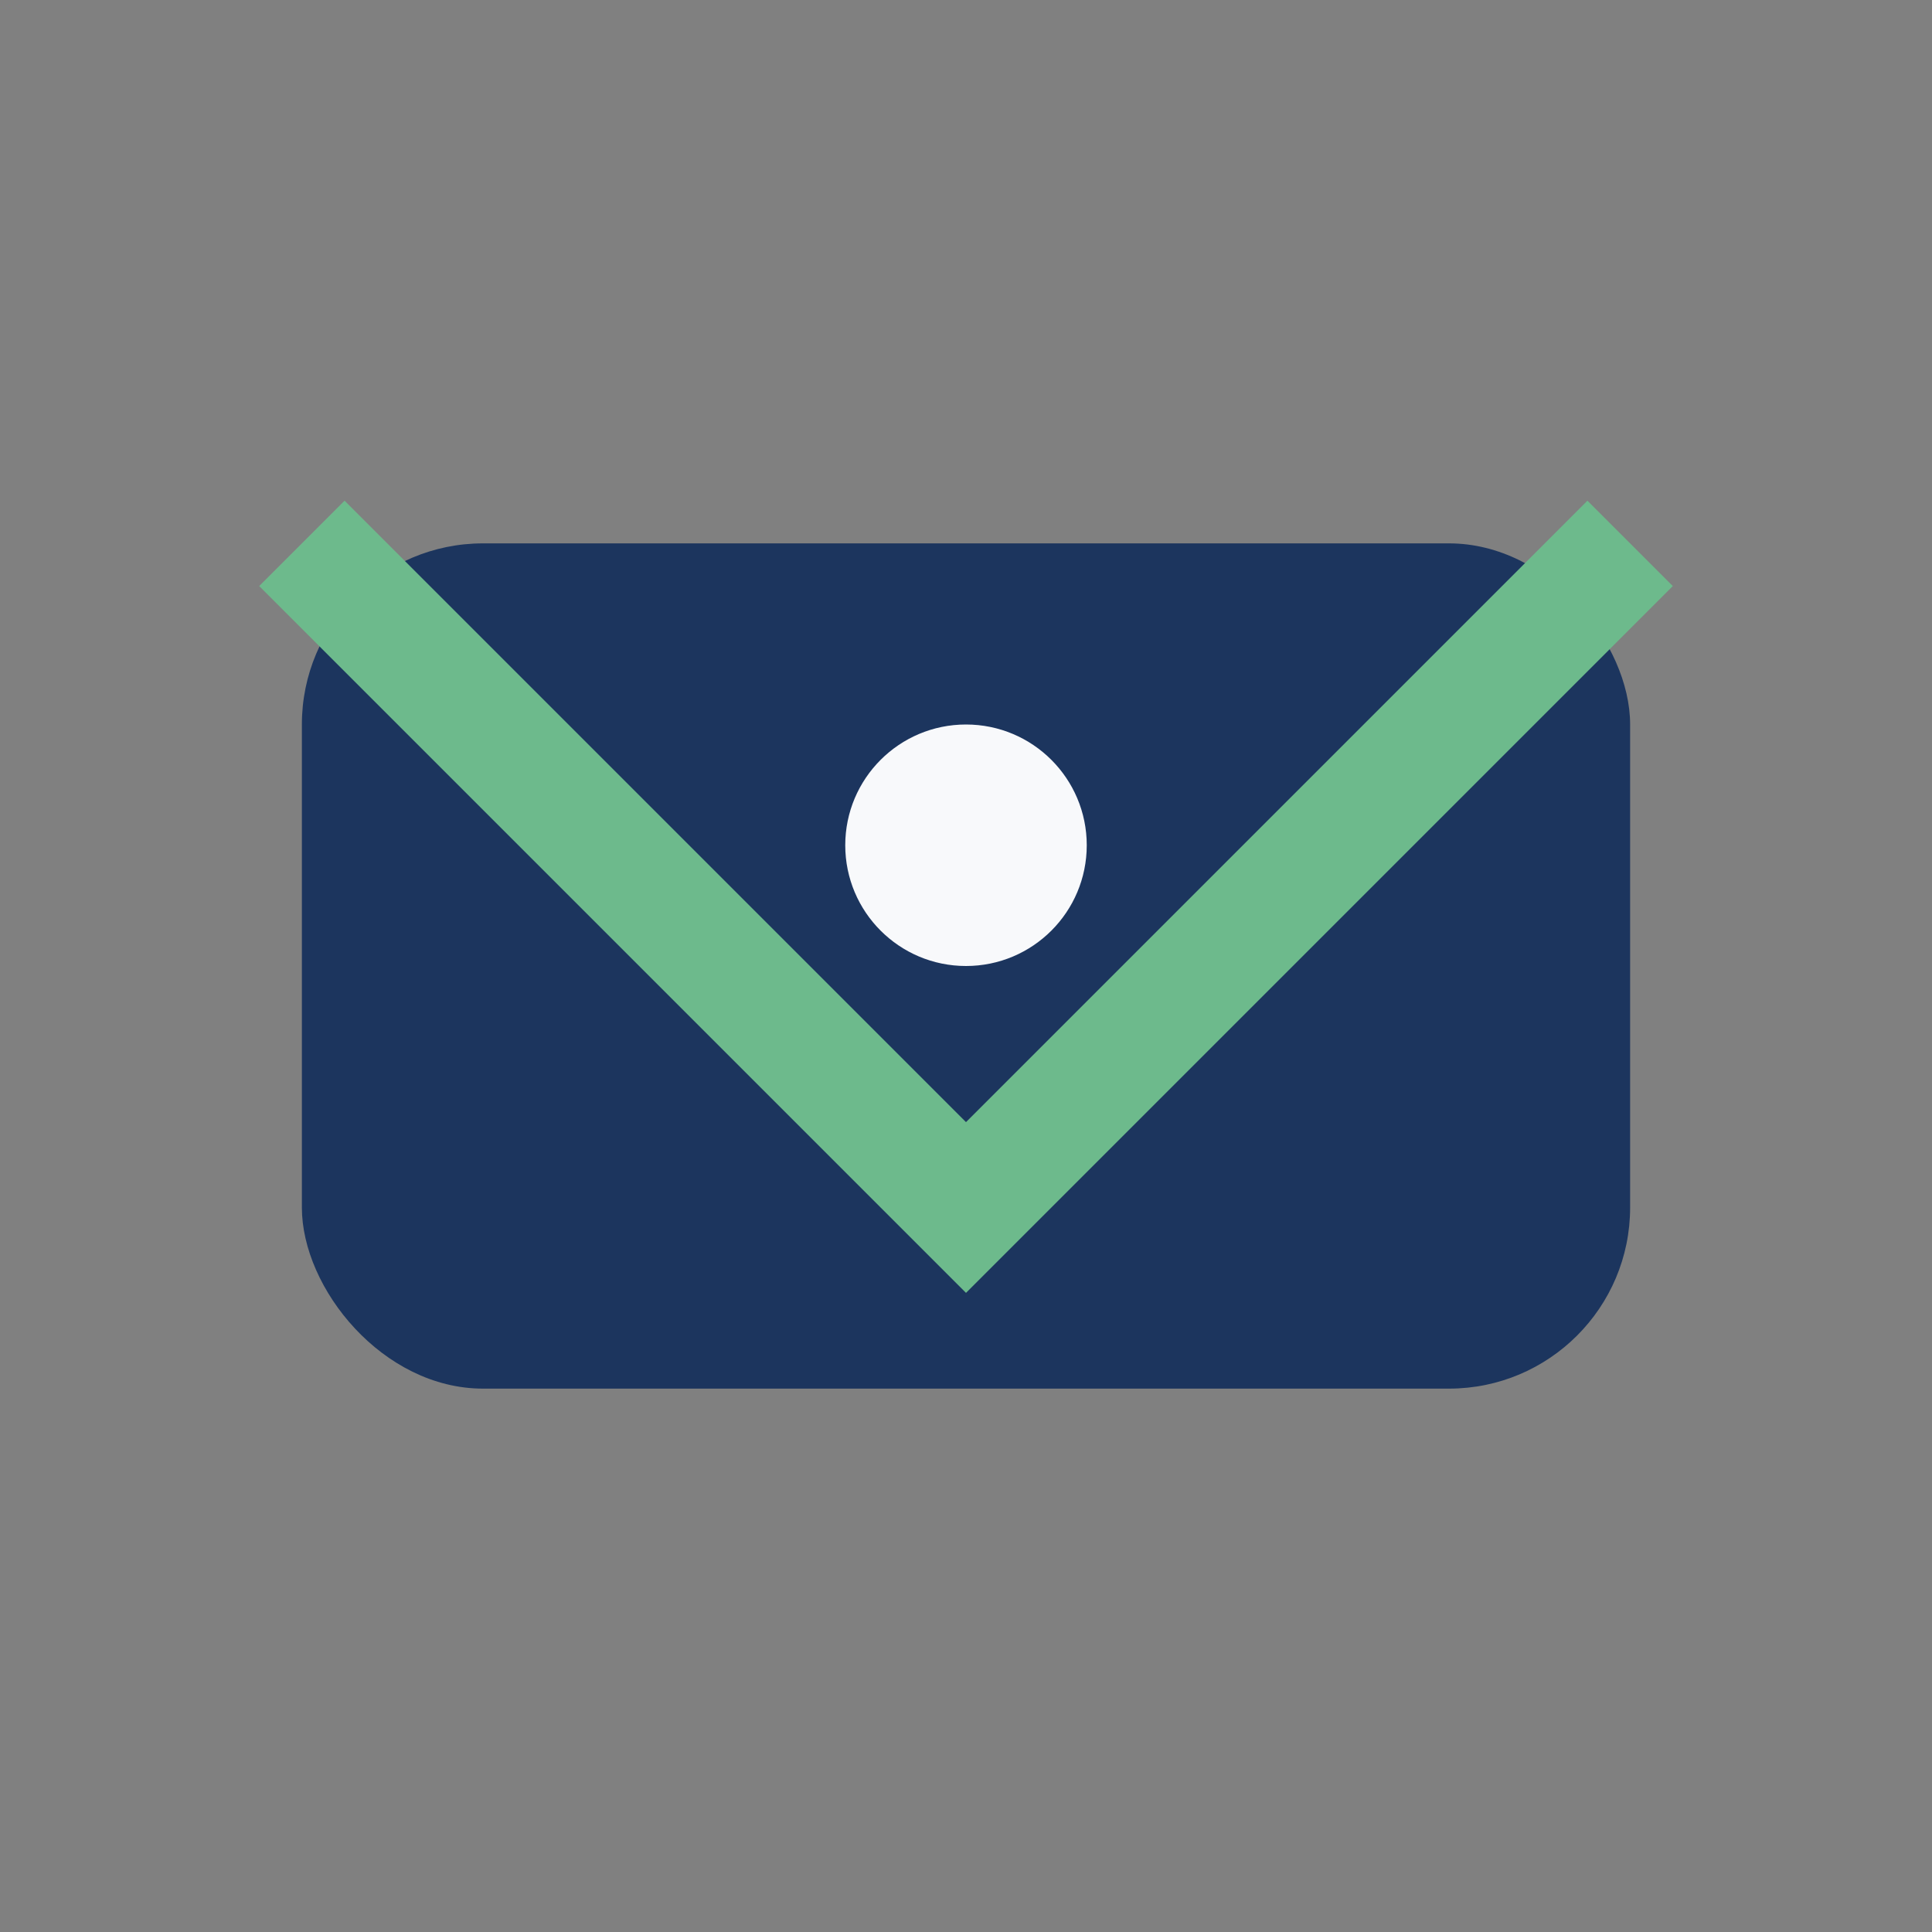
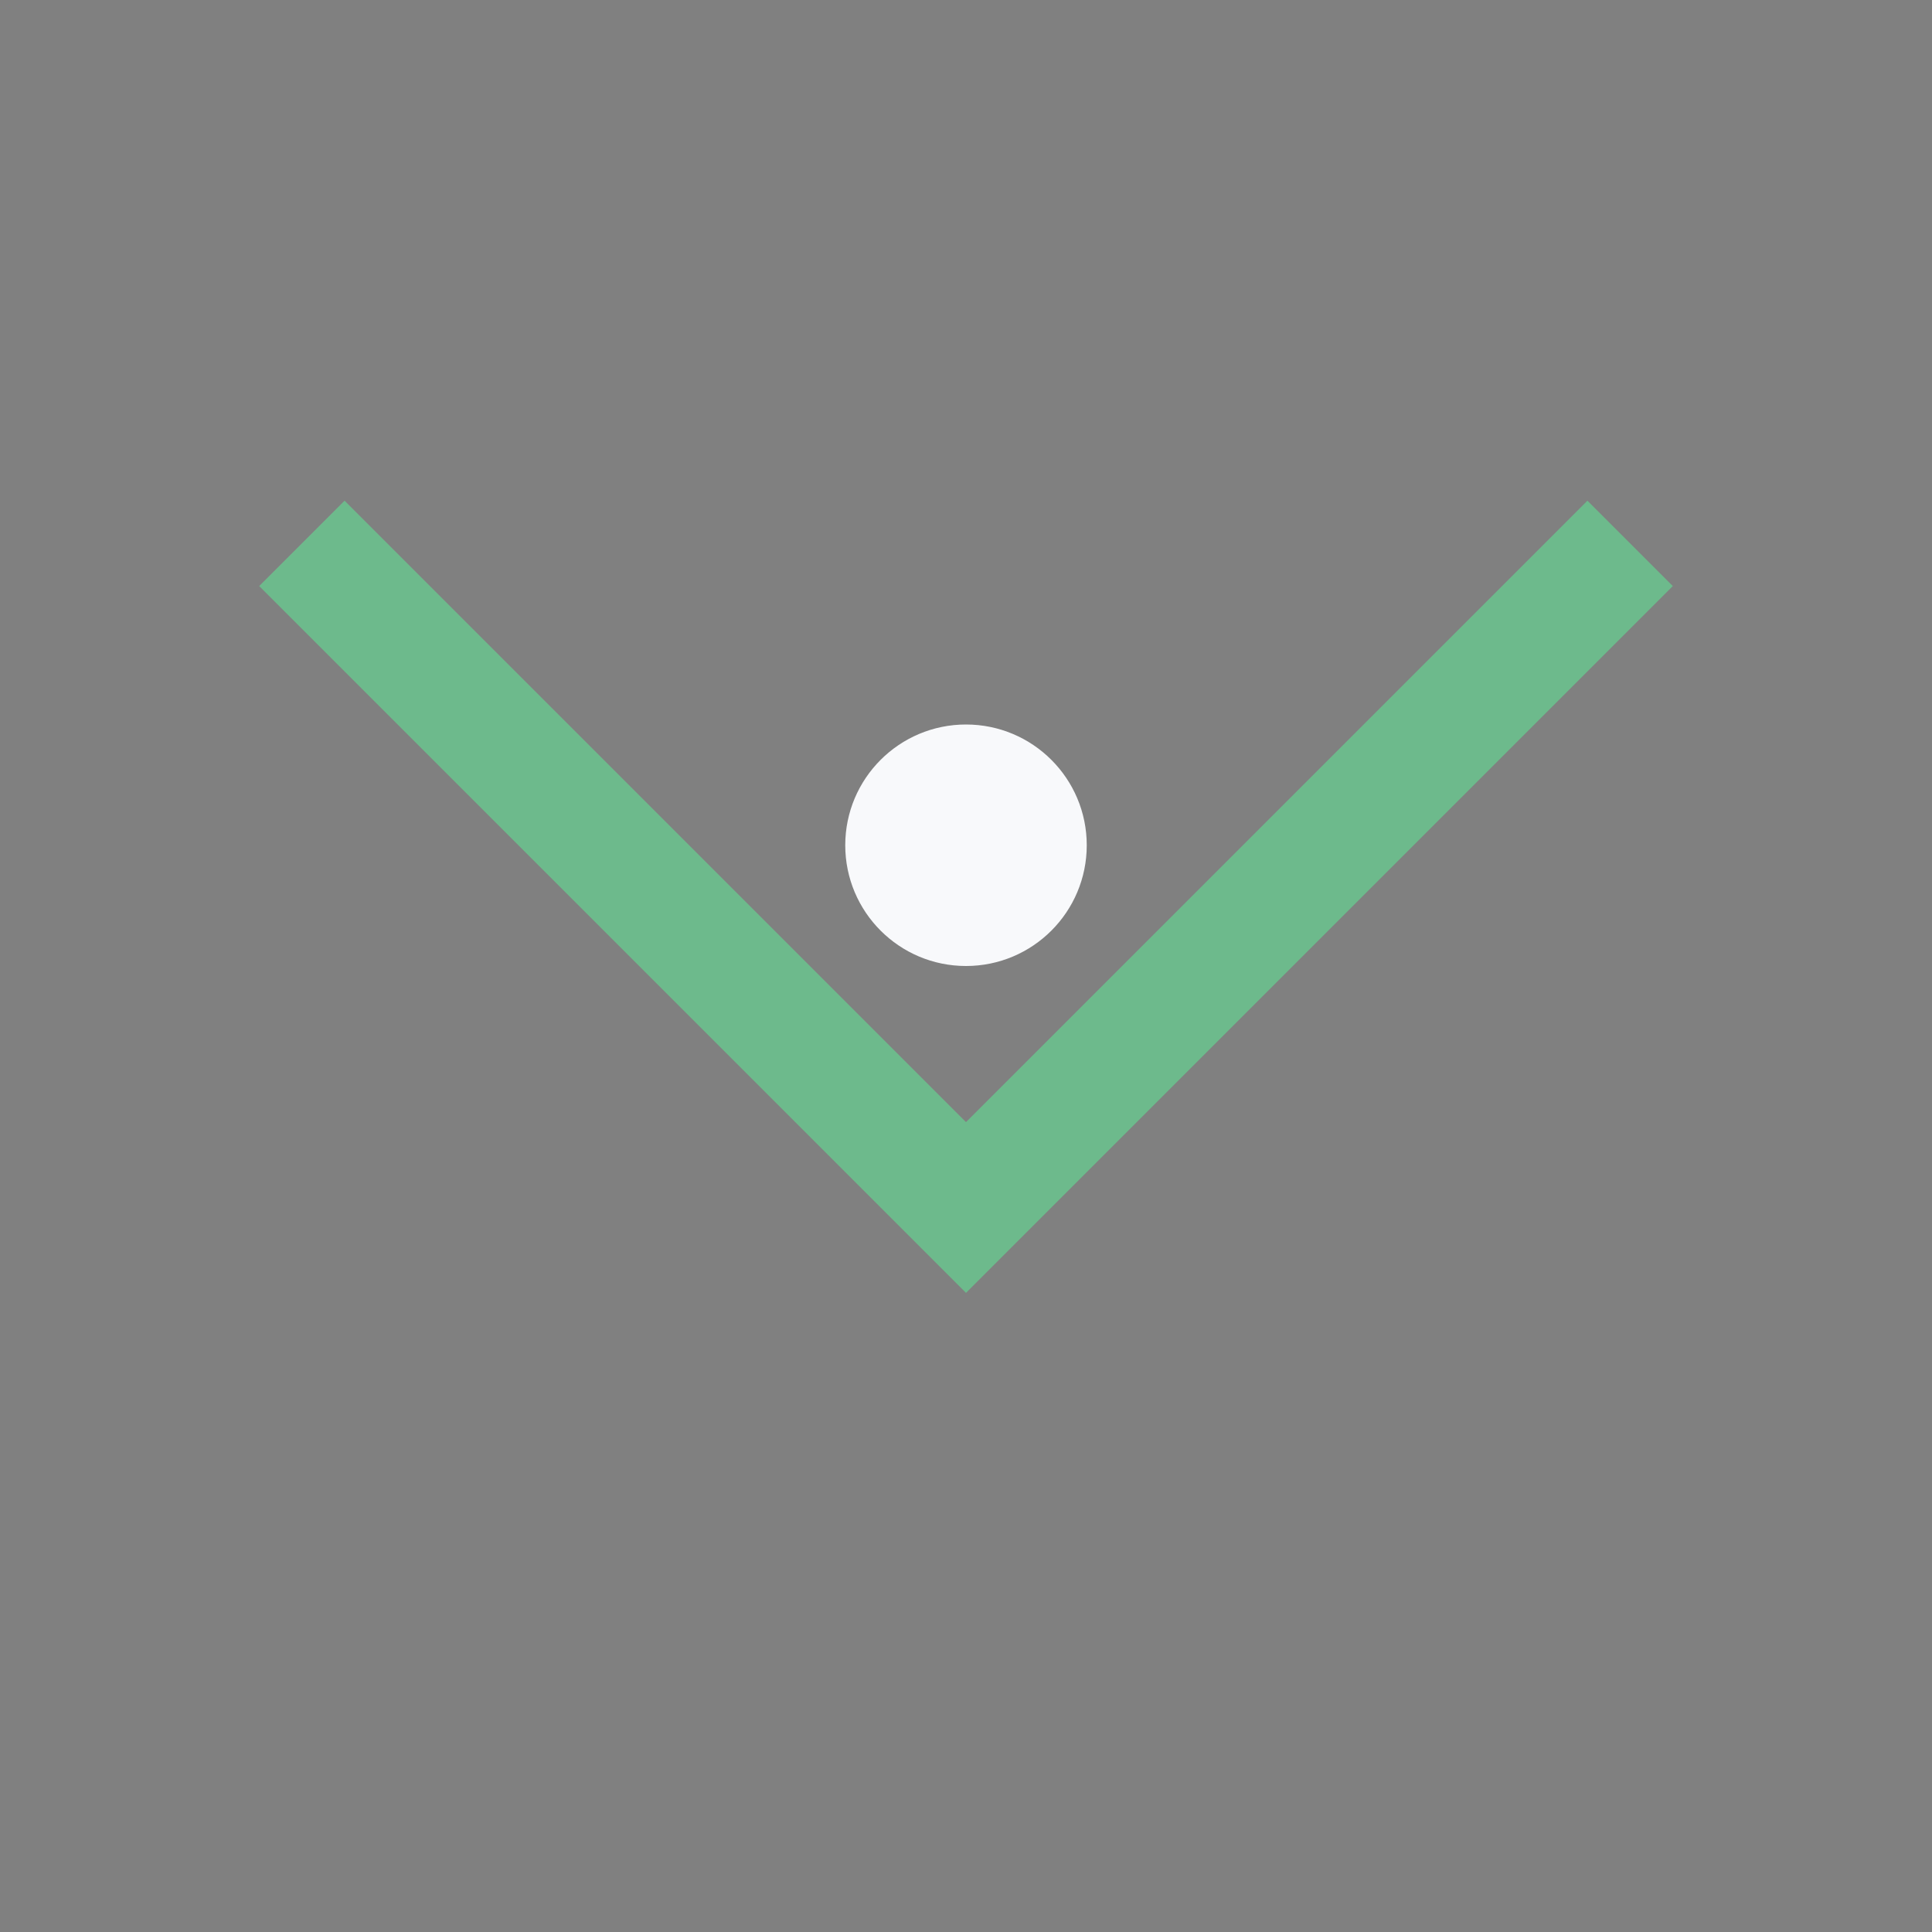
<svg xmlns="http://www.w3.org/2000/svg" width="32" height="32" viewBox="0 0 32 32">
  <rect x="0" y="0" width="32" height="32" fill="#808080" stroke="none" />
-   <rect x="5" y="9" width="22" height="14" rx="3" fill="#1C355E" />
  <polyline points="5,9 16,20 27,9" fill="none" stroke="#6DBA8C" stroke-width="2" />
  <circle cx="16" cy="14" r="2" fill="#F8F9FB" />
</svg>